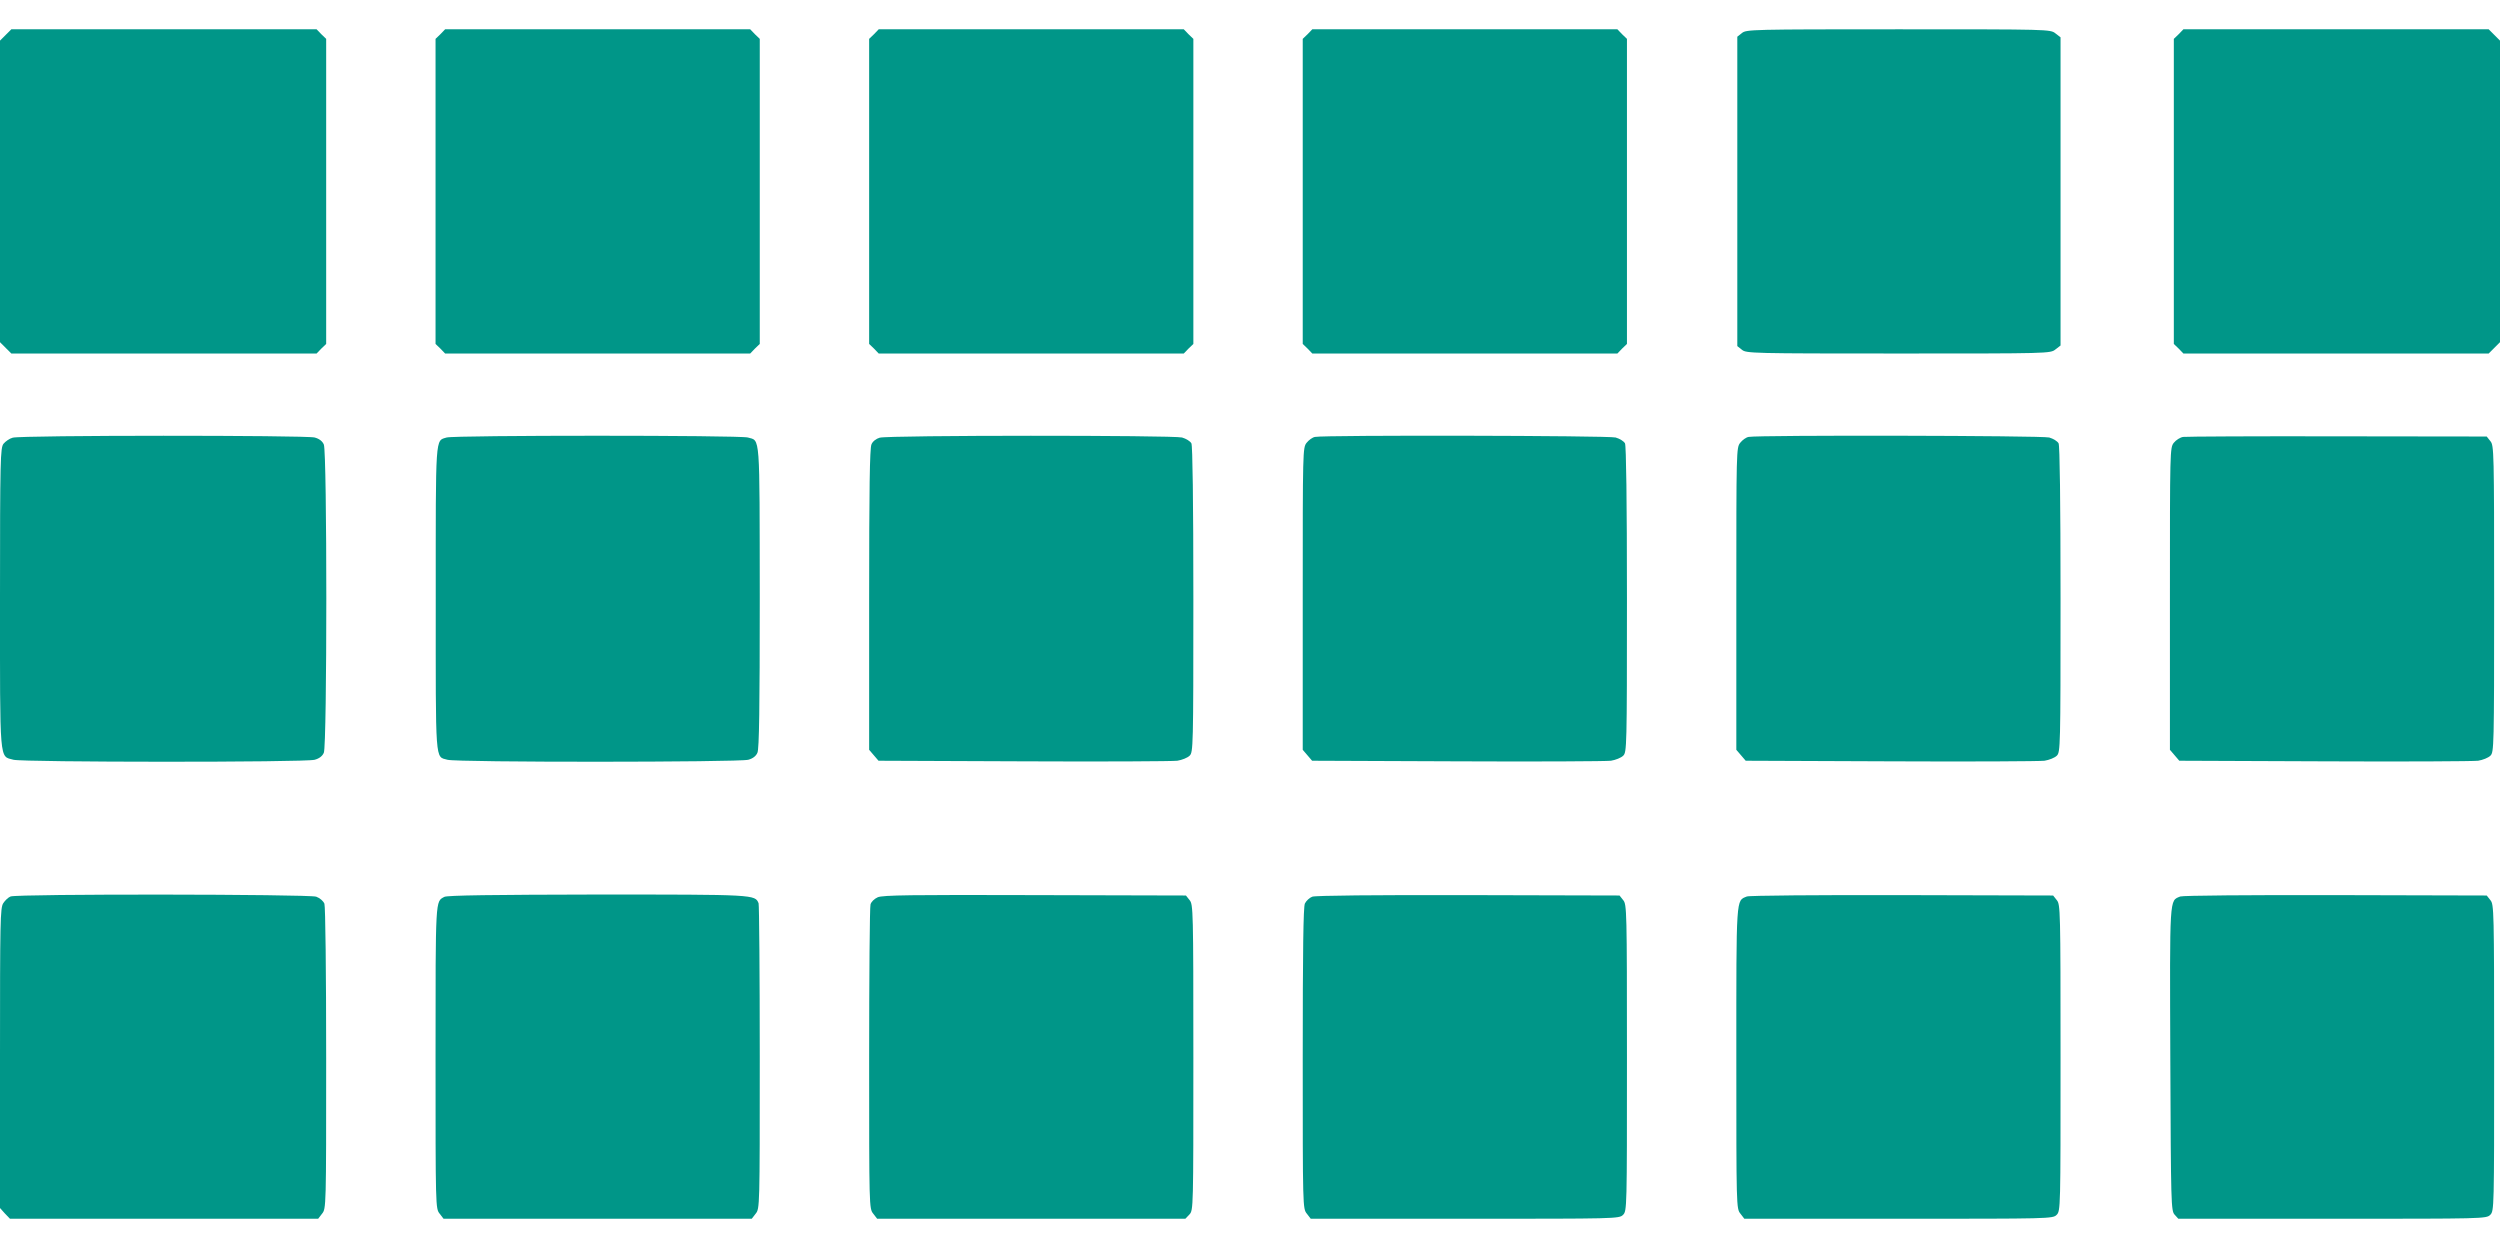
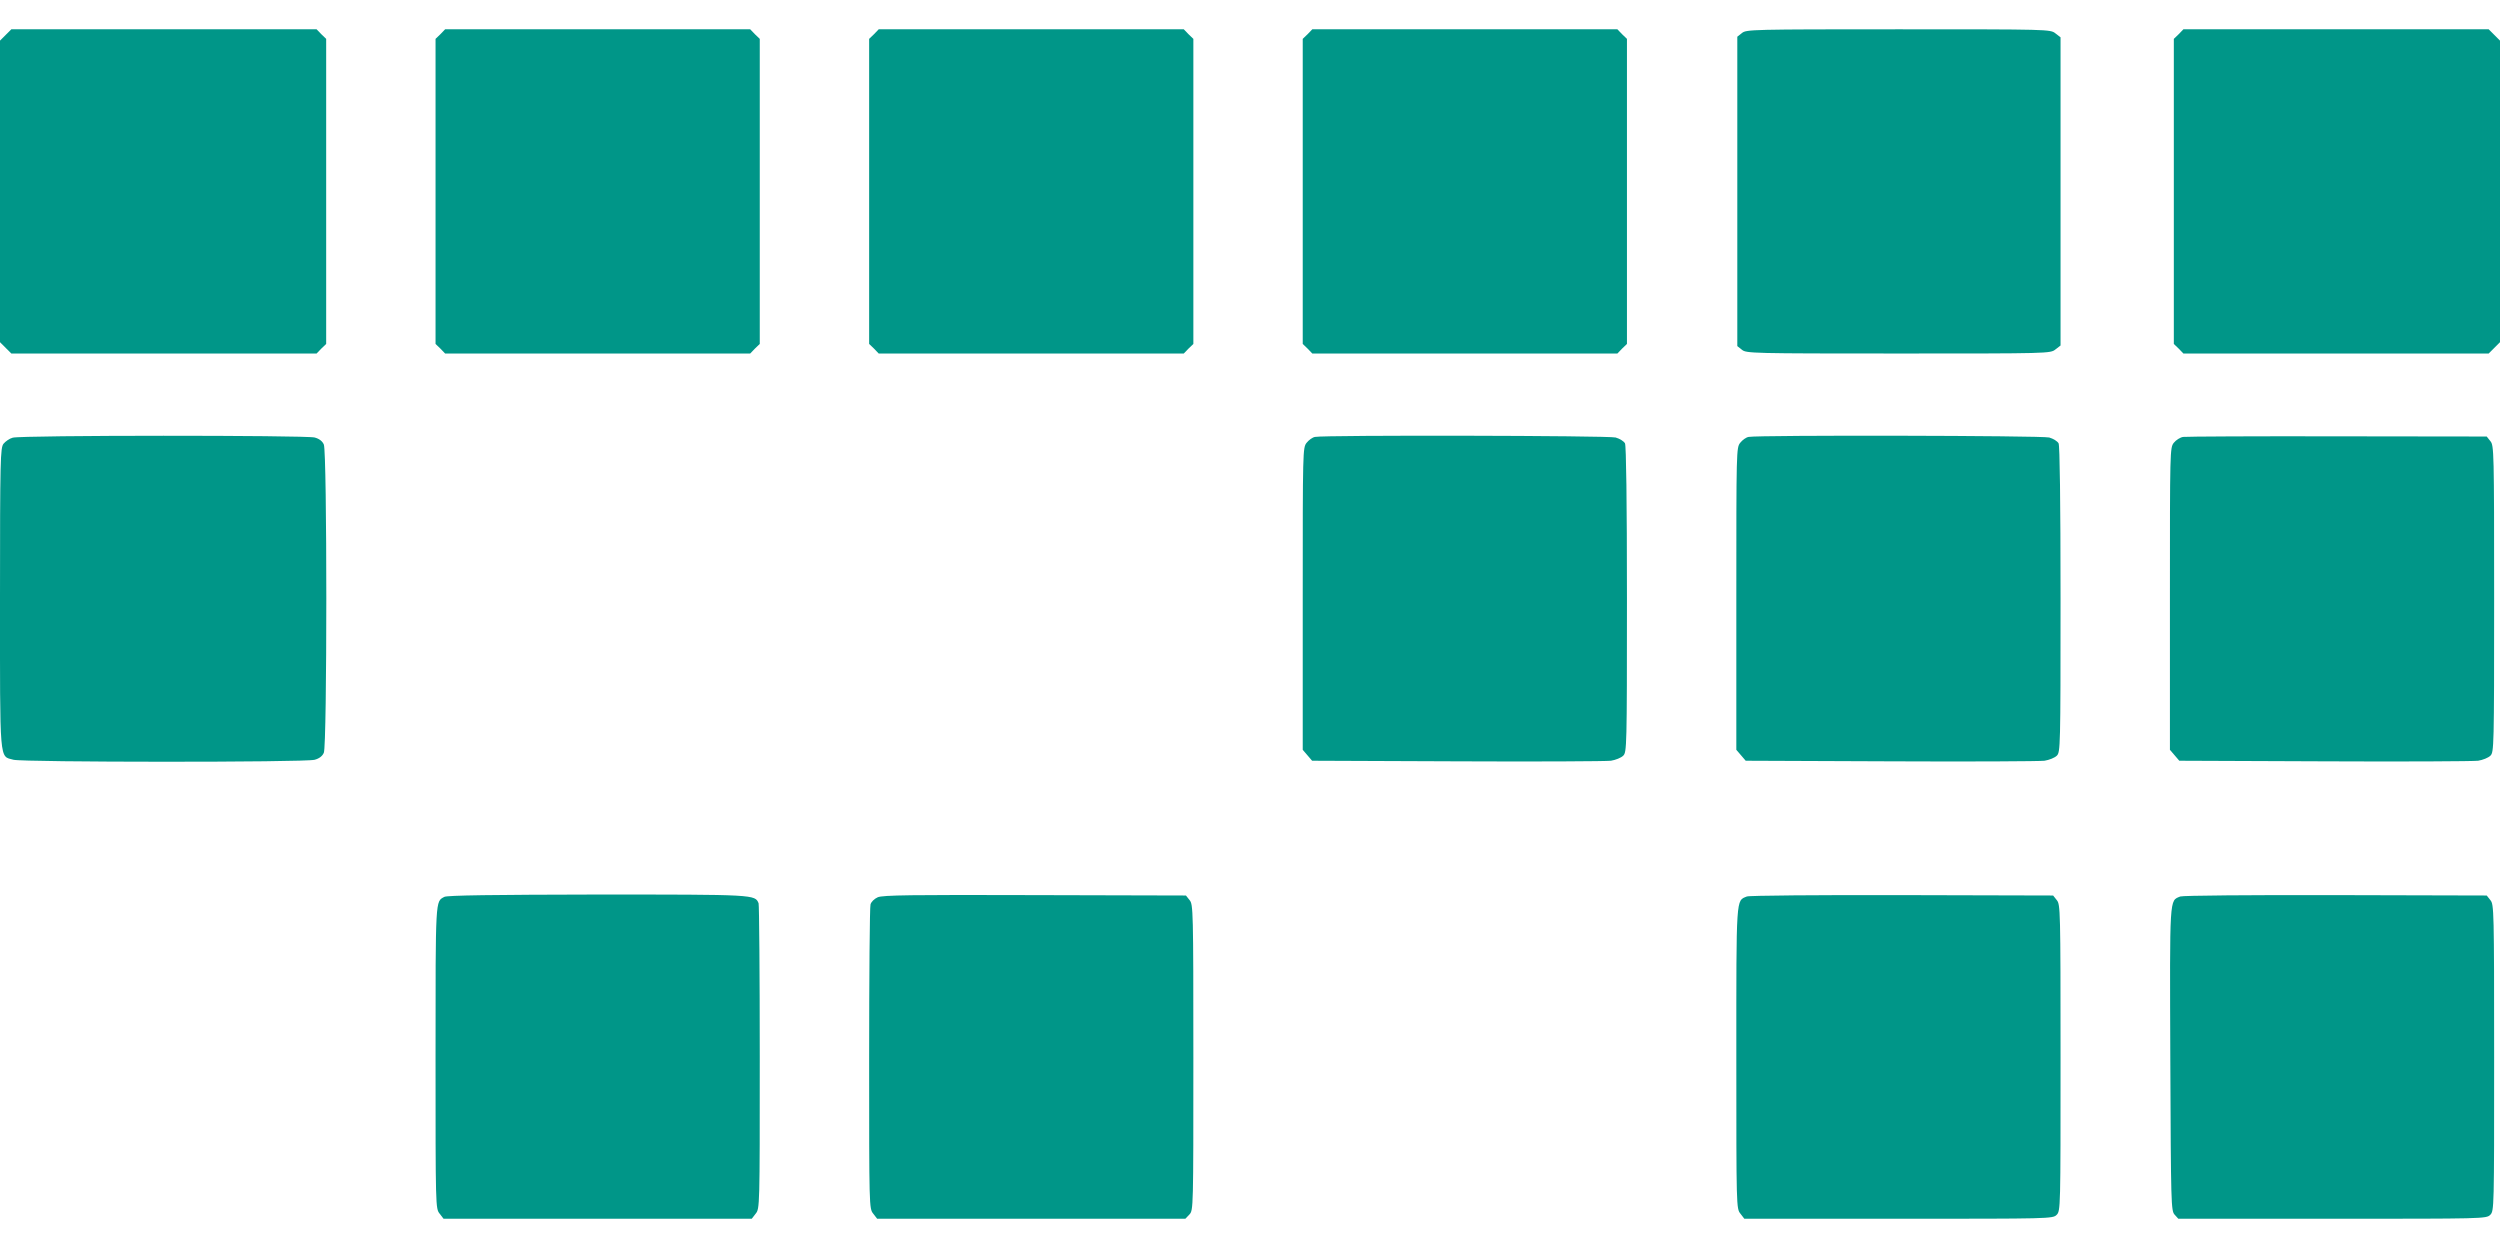
<svg xmlns="http://www.w3.org/2000/svg" version="1.0" width="1280pt" height="640pt" viewBox="0 0 1280 640" preserveAspectRatio="xMidYMid meet">
  <g transform="translate(0,640) scale(0.1,-0.1)" fill="#009688" stroke="none">
    <path d="M29 6221 l-29 -29 0 -772 0 -772 29 -29 29 -29 782 0 781 0 24 25 25 24 0 781 0 781 -25 24 -24 25 -781 0 -782 0 -29 -29z" />
    <path d="M2255 6225 l-25 -24 0 -781 0 -781 25 -24 24 -25 781 0 781 0 24 25 25 24 0 781 0 781 -25 24 -24 25 -781 0 -781 0 -24 -25z" />
    <path d="M4475 6225 l-25 -24 0 -781 0 -781 25 -24 24 -25 781 0 781 0 24 25 25 24 0 781 0 781 -25 24 -24 25 -781 0 -781 0 -24 -25z" />
    <path d="M6695 6225 l-25 -24 0 -781 0 -781 25 -24 24 -25 781 0 781 0 24 25 25 24 0 781 0 781 -25 24 -24 25 -781 0 -781 0 -24 -25z" />
    <path d="M8919 6231 l-24 -19 0 -792 0 -792 24 -19 c22 -18 50 -19 801 -19 771 0 778 0 804 21 l26 20 0 789 0 789 -26 20 c-26 21 -33 21 -804 21 -751 0 -779 -1 -801 -19z" />
    <path d="M11155 6225 l-25 -24 0 -781 0 -781 25 -24 24 -25 781 0 782 0 29 29 29 29 0 772 0 772 -29 29 -29 29 -782 0 -781 0 -24 -25z" />
    <path d="M65 4159 c-16 -4 -37 -19 -47 -31 -16 -21 -18 -75 -18 -791 0 -855 -4 -807 69 -827 49 -13 1493 -14 1542 0 23 6 40 19 47 36 17 36 17 1542 0 1578 -7 17 -24 30 -47 36 -45 12 -1504 12 -1546 -1z" />
-     <path d="M2287 4160 c-59 -18 -56 23 -56 -825 0 -855 -4 -807 60 -825 46 -14 1492 -13 1540 0 23 6 40 19 47 36 9 18 12 232 12 797 -1 846 3 799 -61 817 -42 12 -1502 12 -1542 0z" />
-     <path d="M4504 4159 c-18 -5 -36 -19 -42 -34 -9 -19 -12 -230 -12 -795 l0 -769 24 -28 24 -28 744 -3 c408 -2 762 0 786 3 24 4 52 15 63 26 18 18 19 42 19 800 0 507 -4 787 -10 799 -6 11 -27 24 -48 30 -46 12 -1503 12 -1548 -1z" />
    <path d="M6733 4163 c-13 -2 -32 -16 -43 -30 -20 -25 -20 -38 -20 -799 l0 -773 24 -28 24 -28 744 -3 c408 -2 762 0 786 3 24 4 52 15 63 26 18 18 19 42 19 800 0 507 -4 787 -10 799 -6 11 -27 24 -48 30 -36 10 -1488 13 -1539 3z" />
    <path d="M8953 4163 c-13 -2 -32 -16 -43 -30 -20 -25 -20 -38 -20 -799 l0 -773 24 -28 24 -28 744 -3 c408 -2 762 0 786 3 24 4 52 15 63 26 18 18 19 42 19 800 0 507 -4 787 -10 799 -6 11 -27 24 -48 30 -36 10 -1488 13 -1539 3z" />
    <path d="M11178 4163 c-15 -2 -37 -16 -48 -30 -20 -25 -20 -38 -20 -799 l0 -773 24 -28 24 -28 744 -3 c408 -2 762 0 786 3 24 4 52 15 63 26 18 18 19 42 19 803 0 757 -1 785 -19 807 l-19 24 -764 1 c-419 1 -775 -1 -790 -3z" />
-     <path d="M54 1810 c-11 -4 -28 -20 -37 -34 -16 -23 -17 -91 -17 -793 l0 -768 25 -28 26 -27 789 0 789 0 20 26 c21 26 21 33 21 795 0 448 -4 778 -9 792 -6 14 -23 29 -42 36 -38 13 -1532 15 -1565 1z" />
    <path d="M2275 1808 c-46 -25 -45 1 -45 -819 0 -770 0 -777 21 -803 l20 -26 789 0 789 0 20 26 c21 26 21 33 21 800 0 425 -3 780 -6 789 -18 45 -17 45 -826 45 -533 -1 -769 -4 -783 -12z" />
    <path d="M4494 1806 c-18 -8 -34 -24 -37 -37 -4 -13 -7 -369 -7 -790 0 -760 0 -767 21 -793 l20 -26 789 0 789 0 21 22 c20 22 20 31 20 804 0 755 -1 783 -19 805 l-19 24 -774 2 c-634 2 -779 0 -804 -11z" />
-     <path d="M6719 1809 c-14 -5 -31 -21 -38 -35 -8 -18 -11 -238 -11 -793 0 -762 0 -769 21 -795 l20 -26 790 0 c776 0 789 0 809 20 20 20 20 33 20 804 0 757 -1 785 -19 807 l-19 24 -774 2 c-477 1 -783 -2 -799 -8z" />
    <path d="M8944 1810 c-56 -23 -54 12 -54 -826 0 -765 0 -772 21 -798 l20 -26 790 0 c776 0 789 0 809 20 20 20 20 33 20 804 0 757 -1 785 -19 807 l-19 24 -774 2 c-425 1 -783 -2 -794 -7z" />
    <path d="M11163 1810 c-56 -23 -54 10 -51 -832 3 -747 4 -777 22 -797 l19 -21 789 0 c775 0 788 0 808 20 20 20 20 33 20 804 0 757 -1 785 -19 807 l-19 24 -774 2 c-435 1 -783 -2 -795 -7z" />
  </g>
</svg>